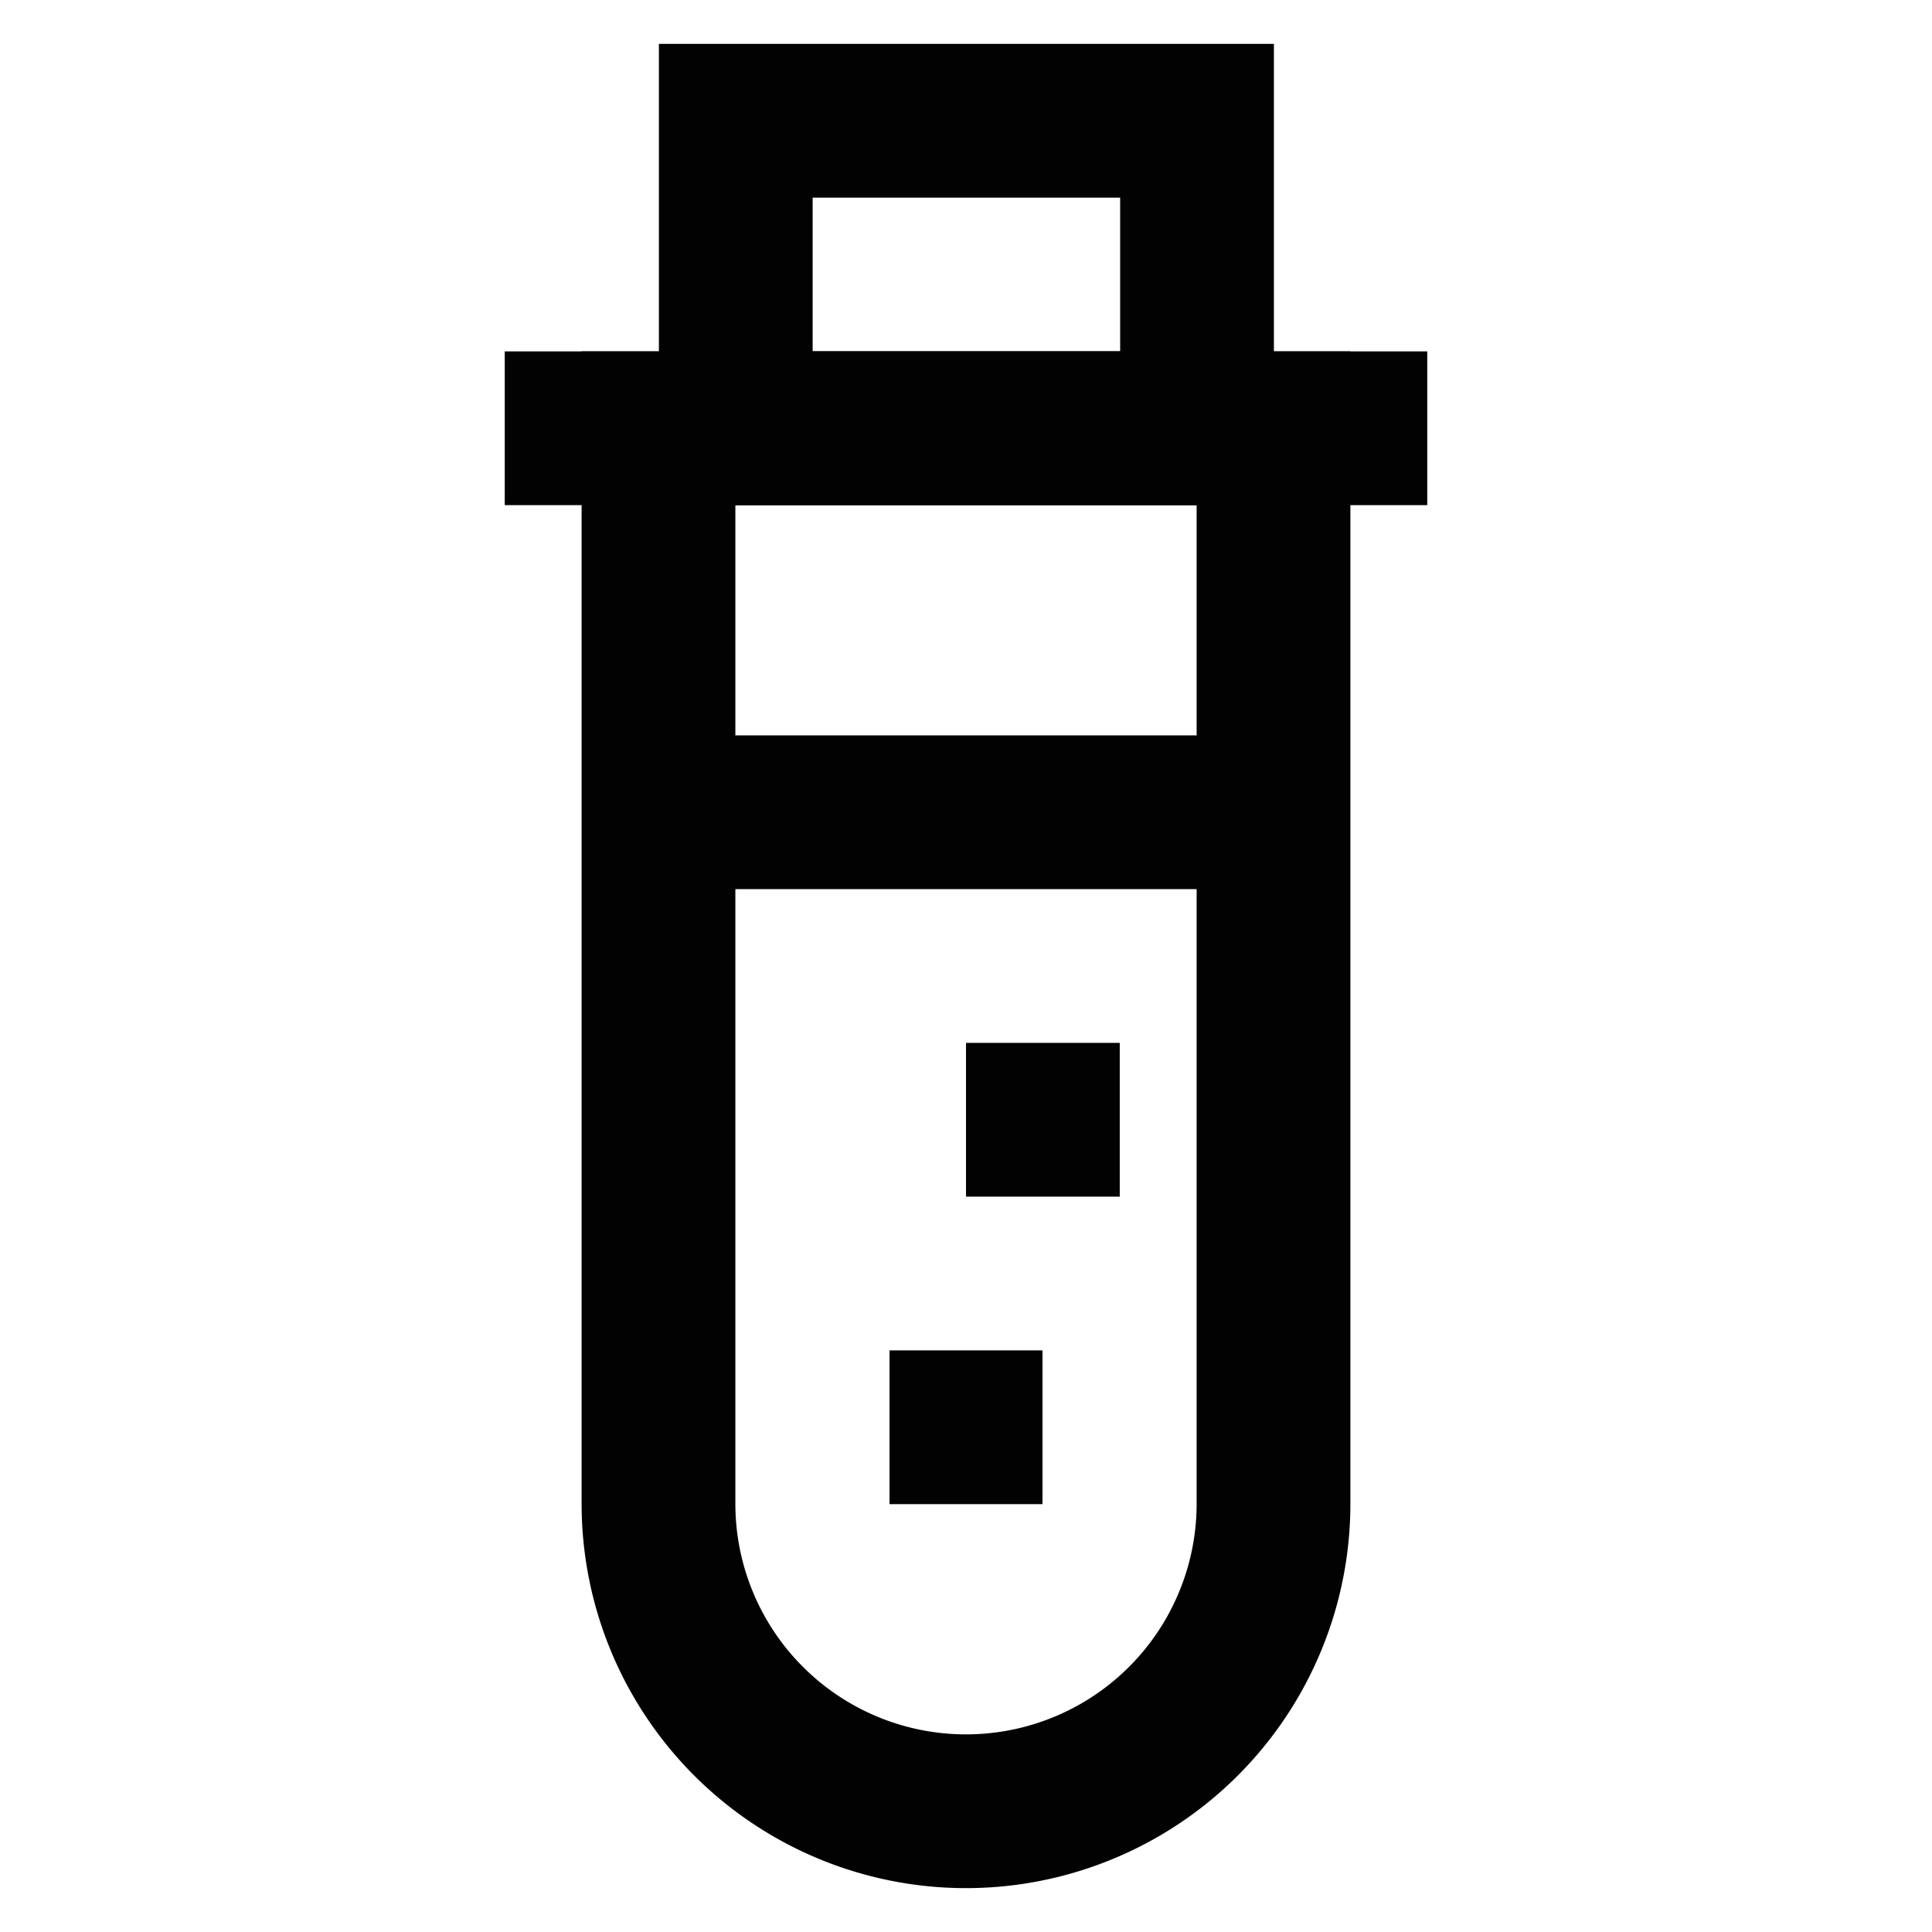
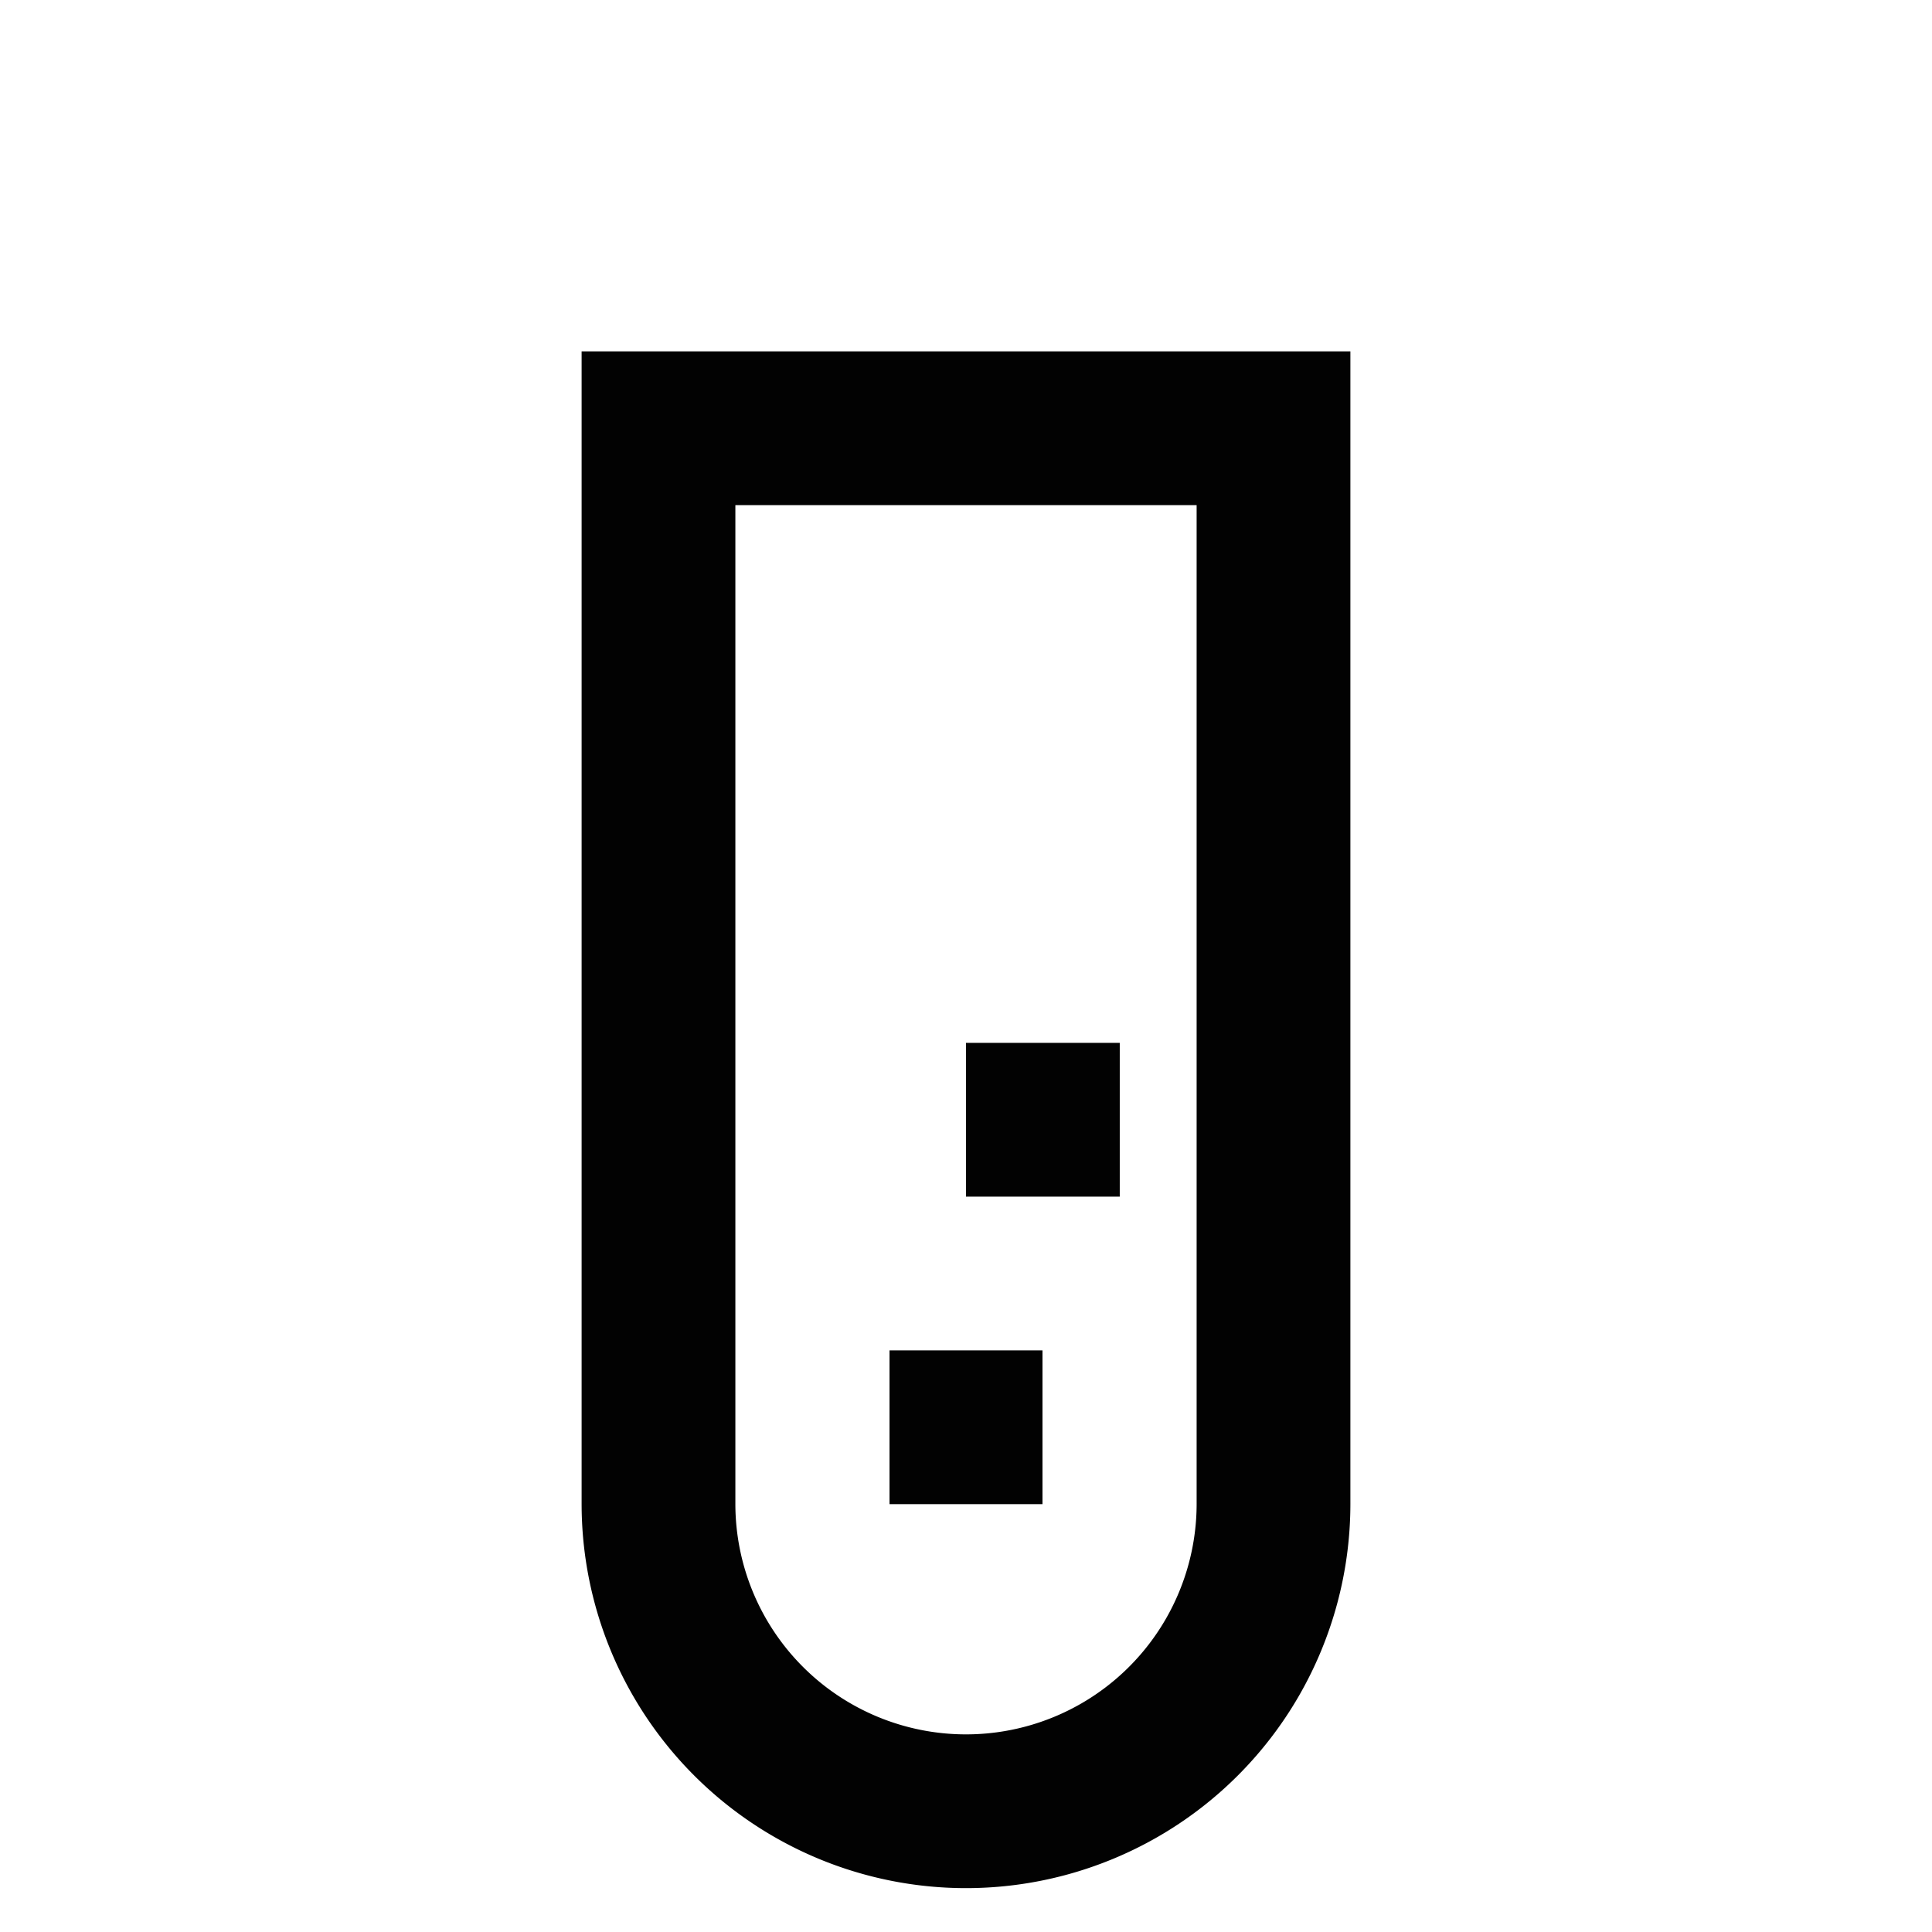
<svg xmlns="http://www.w3.org/2000/svg" id="Layer_1" data-name="Layer 1" viewBox="0 0 24 24">
  <defs>
    <style>.cls-1{fill:none;stroke:#020202;stroke-miterlimit:10;stroke-width:1.91px;}</style>
  </defs>
-   <path class="cls-1" d="M8.18,5.32h7.64a0,0,0,0,1,0,0V18.68A3.82,3.82,0,0,1,12,22.5h0a3.82,3.82,0,0,1-3.82-3.82V5.32A0,0,0,0,1,8.18,5.32Z" />
-   <line class="cls-1" x1="17.73" y1="5.32" x2="6.27" y2="5.32" />
-   <rect class="cls-1" x="9.14" y="1.5" width="5.73" height="3.82" />
-   <line class="cls-1" x1="8.18" y1="10.09" x2="15.82" y2="10.09" />
+   <path class="cls-1" d="M8.18,5.32h7.64a0,0,0,0,1,0,0V18.68A3.82,3.82,0,0,1,12,22.5h0a3.82,3.82,0,0,1-3.82-3.82V5.32Z" />
  <line class="cls-1" x1="11.05" y1="17.73" x2="12.95" y2="17.73" />
  <line class="cls-1" x1="12" y1="13.91" x2="13.91" y2="13.91" />
</svg>